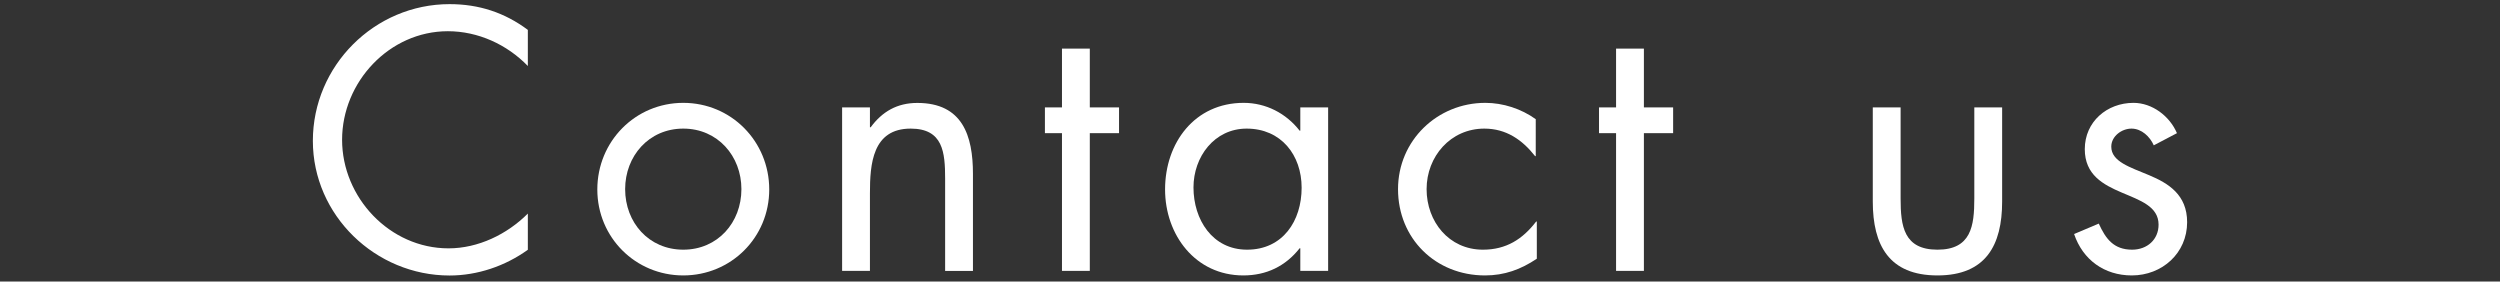
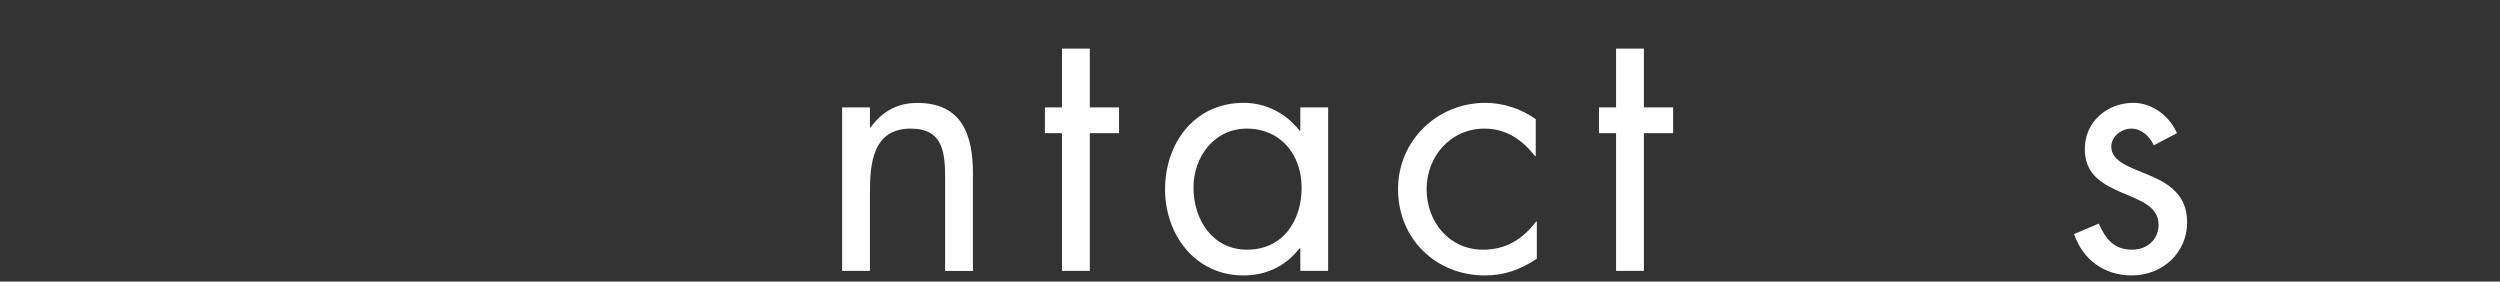
<svg xmlns="http://www.w3.org/2000/svg" version="1.1" id="レイヤー_1" x="0px" y="0px" viewBox="0 0 301.89 34" style="enable-background:new 0 0 301.89 34;" xml:space="preserve">
  <rect x="0" y="0" width="301.89" height="34" fill="#333333" stroke="none" />
  <style type="text/css">
	.st0{fill:#FFFFFF;}
</style>
  <g>
    <g>
      <g>
-         <path class="st0" d="M63.74,7.97c-2.52-2.6-6.01-4.2-9.66-4.2c-7.06,0-12.77,6.13-12.77,13.11c0,6.97,5.75,13.11,12.85,13.11     c3.57,0,7.06-1.68,9.58-4.2v4.37c-2.73,1.97-6.09,3.11-9.45,3.11c-8.95,0-16.51-7.27-16.51-16.26c0-9.07,7.44-16.51,16.51-16.51     c3.53,0,6.64,1.01,9.45,3.11V7.97z" />
-         <path class="st0" d="M72.13,22.88c0-5.8,4.58-10.46,10.38-10.46c5.8,0,10.38,4.66,10.38,10.46c0,5.8-4.62,10.38-10.38,10.38     S72.13,28.68,72.13,22.88z M75.49,22.84c0,4.03,2.86,7.31,7.02,7.31c4.16,0,7.02-3.28,7.02-7.31c0-3.99-2.86-7.31-7.02-7.31     C78.35,15.53,75.49,18.85,75.49,22.84z" />
        <path class="st0" d="M105.06,15.37h0.08c1.39-1.89,3.19-2.94,5.63-2.94c5.46,0,6.72,3.95,6.72,8.57v11.72h-3.36V21.58     c0-3.19-0.25-6.05-4.16-6.05c-4.62,0-4.92,4.28-4.92,7.81v9.37h-3.36V12.97h3.36V15.37z" />
        <path class="st0" d="M131.6,32.71h-3.36V16.08h-2.06v-3.11h2.06v-7.1h3.36v7.1h3.53v3.11h-3.53V32.71z" />
        <path class="st0" d="M160.38,32.71h-3.36v-2.73h-0.08c-1.72,2.18-4.03,3.28-6.8,3.28c-5.8,0-9.45-4.91-9.45-10.38     c0-5.63,3.57-10.46,9.49-10.46c2.69,0,5.12,1.26,6.76,3.36h0.08v-2.81h3.36V32.71z M144.12,22.63c0,3.87,2.27,7.52,6.47,7.52     c4.33,0,6.59-3.49,6.59-7.48c0-3.95-2.48-7.14-6.64-7.14C146.64,15.53,144.12,18.94,144.12,22.63z" />
        <path class="st0" d="M185.45,18.85h-0.08c-1.55-1.97-3.49-3.32-6.13-3.32c-4.07,0-6.97,3.36-6.97,7.31c0,3.91,2.69,7.31,6.8,7.31     c2.81,0,4.79-1.26,6.43-3.4h0.08v4.49c-1.93,1.3-3.91,2.02-6.26,2.02c-5.96,0-10.5-4.45-10.5-10.42     c0-5.88,4.75-10.42,10.54-10.42c2.14,0,4.33,0.71,6.09,1.97V18.85z" />
        <path class="st0" d="M198.51,32.71h-3.36V16.08h-2.06v-3.11h2.06v-7.1h3.36v7.1h3.53v3.11h-3.53V32.71z" />
-         <path class="st0" d="M229.51,23.98c0,3.32,0.38,6.17,4.45,6.17s4.45-2.86,4.45-6.17V12.97h3.36v11.38c0,5.25-1.97,8.91-7.81,8.91     c-5.84,0-7.81-3.65-7.81-8.91V12.97h3.36V23.98z" />
        <path class="st0" d="M260.08,17.55c-0.46-1.05-1.47-2.02-2.69-2.02c-1.18,0-2.44,0.92-2.44,2.18c0,1.81,2.27,2.48,4.58,3.45     c2.31,0.97,4.58,2.35,4.58,5.67c0,3.74-3.02,6.43-6.68,6.43c-3.32,0-5.92-1.89-6.97-5l2.98-1.26c0.84,1.85,1.81,3.15,4.03,3.15     c1.81,0,3.19-1.22,3.19-3.02c0-4.41-8.91-2.9-8.91-9.12c0-3.32,2.69-5.59,5.88-5.59c2.27,0,4.37,1.6,5.25,3.66L260.08,17.55z" />
      </g>
    </g>
  </g>
</svg>